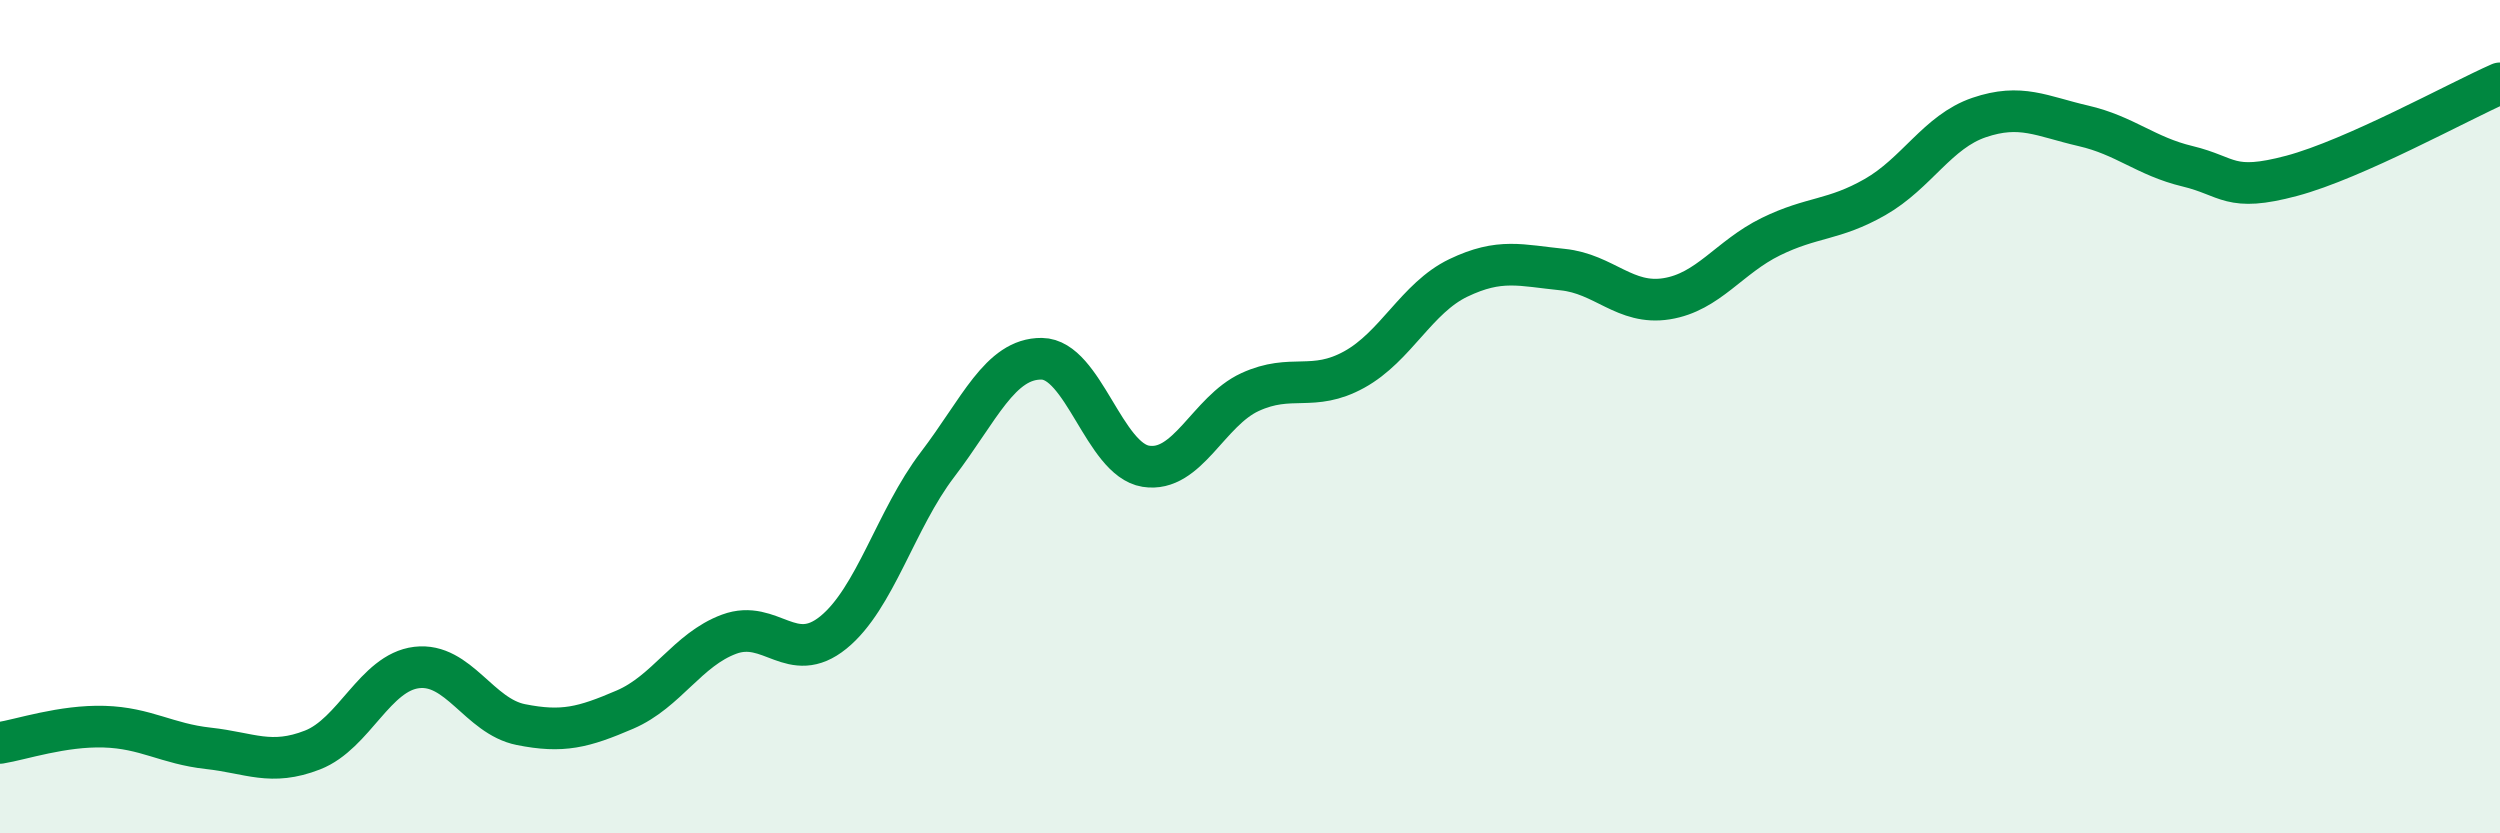
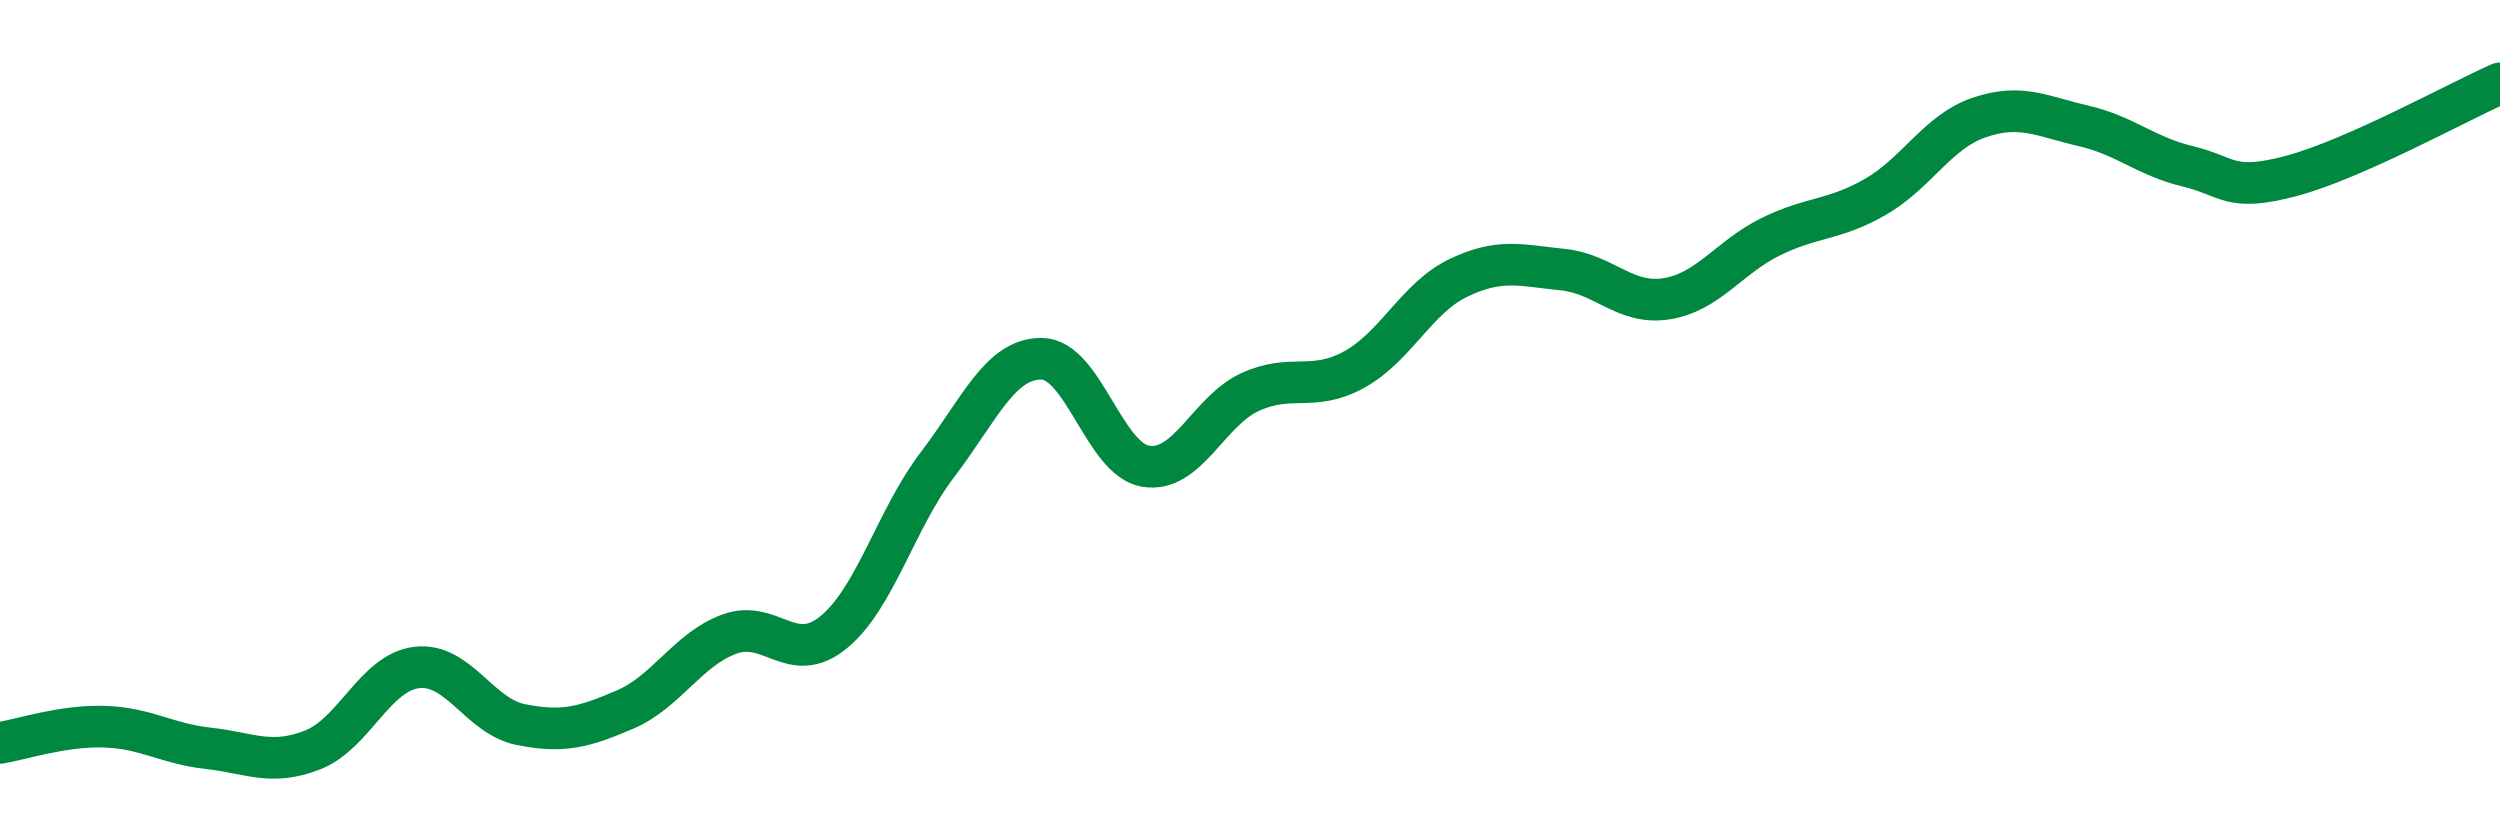
<svg xmlns="http://www.w3.org/2000/svg" width="60" height="20" viewBox="0 0 60 20">
-   <path d="M 0,17.83 C 0.5,17.75 1.5,17.41 2.5,17.44 C 3.5,17.47 4,17.85 5,17.96 C 6,18.07 6.5,18.39 7.5,18 C 8.5,17.61 9,16.14 10,16.02 C 11,15.9 11.5,17.19 12.5,17.39 C 13.5,17.59 14,17.46 15,17.03 C 16,16.6 16.5,15.59 17.5,15.22 C 18.5,14.85 19,15.99 20,15.18 C 21,14.37 21.5,12.46 22.5,11.15 C 23.5,9.84 24,8.6 25,8.61 C 26,8.62 26.5,11.03 27.5,11.19 C 28.5,11.35 29,9.87 30,9.41 C 31,8.95 31.5,9.42 32.5,8.87 C 33.5,8.32 34,7.15 35,6.67 C 36,6.19 36.5,6.37 37.5,6.47 C 38.5,6.57 39,7.33 40,7.17 C 41,7.01 41.5,6.17 42.5,5.68 C 43.5,5.19 44,5.3 45,4.73 C 46,4.16 46.5,3.16 47.5,2.82 C 48.5,2.48 49,2.79 50,3.02 C 51,3.25 51.5,3.75 52.5,3.99 C 53.5,4.23 53.5,4.62 55,4.22 C 56.5,3.82 59,2.44 60,2L60 20L0 20Z" fill="#008740" opacity="0.1" stroke-linecap="round" stroke-linejoin="round" />
  <path d="M 0,17.83 C 0.5,17.75 1.5,17.41 2.5,17.44 C 3.5,17.47 4,17.85 5,17.96 C 6,18.07 6.5,18.39 7.5,18 C 8.5,17.61 9,16.14 10,16.02 C 11,15.9 11.5,17.19 12.5,17.39 C 13.5,17.59 14,17.46 15,17.03 C 16,16.6 16.5,15.59 17.5,15.22 C 18.5,14.85 19,15.99 20,15.18 C 21,14.37 21.5,12.46 22.5,11.15 C 23.5,9.84 24,8.6 25,8.61 C 26,8.62 26.5,11.03 27.5,11.19 C 28.5,11.35 29,9.87 30,9.41 C 31,8.95 31.5,9.42 32.5,8.87 C 33.5,8.32 34,7.15 35,6.67 C 36,6.19 36.5,6.37 37.5,6.47 C 38.5,6.57 39,7.33 40,7.17 C 41,7.01 41.5,6.17 42.5,5.68 C 43.5,5.19 44,5.3 45,4.73 C 46,4.16 46.5,3.16 47.5,2.82 C 48.5,2.48 49,2.79 50,3.02 C 51,3.25 51.5,3.75 52.5,3.99 C 53.5,4.23 53.5,4.62 55,4.22 C 56.5,3.82 59,2.44 60,2" stroke="#008740" stroke-width="1" fill="none" stroke-linecap="round" stroke-linejoin="round" />
</svg>